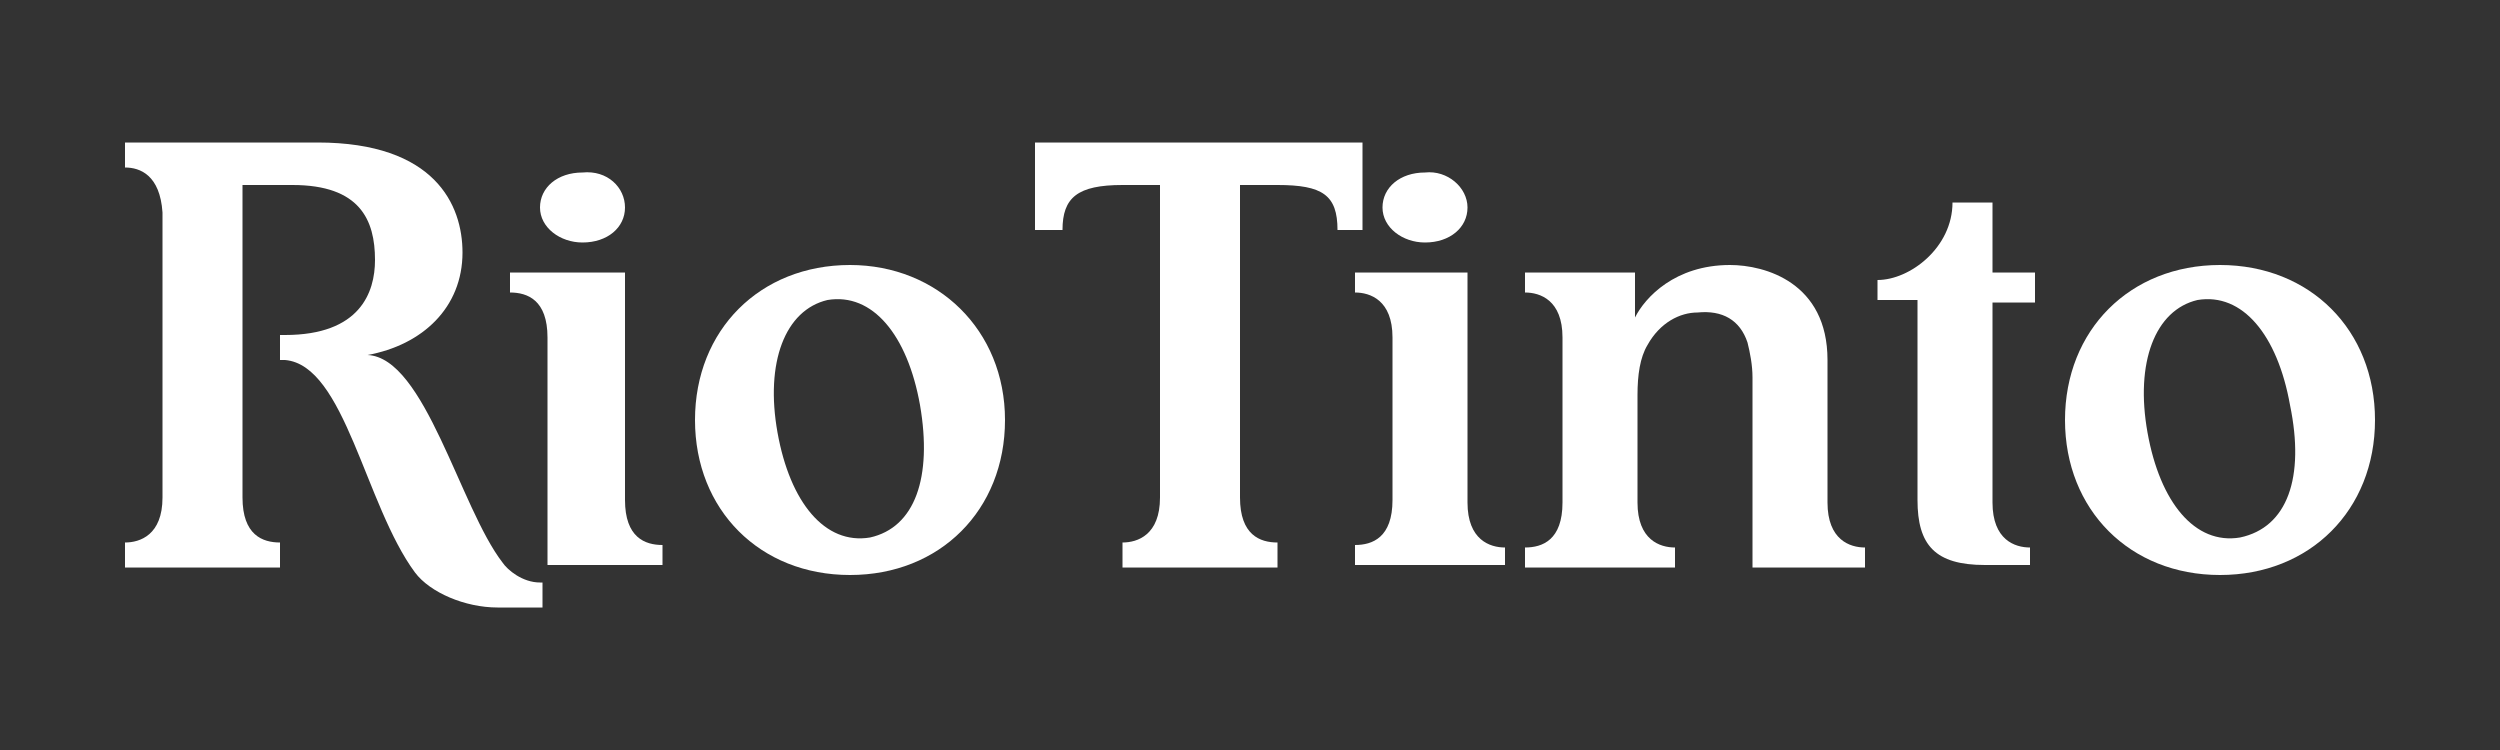
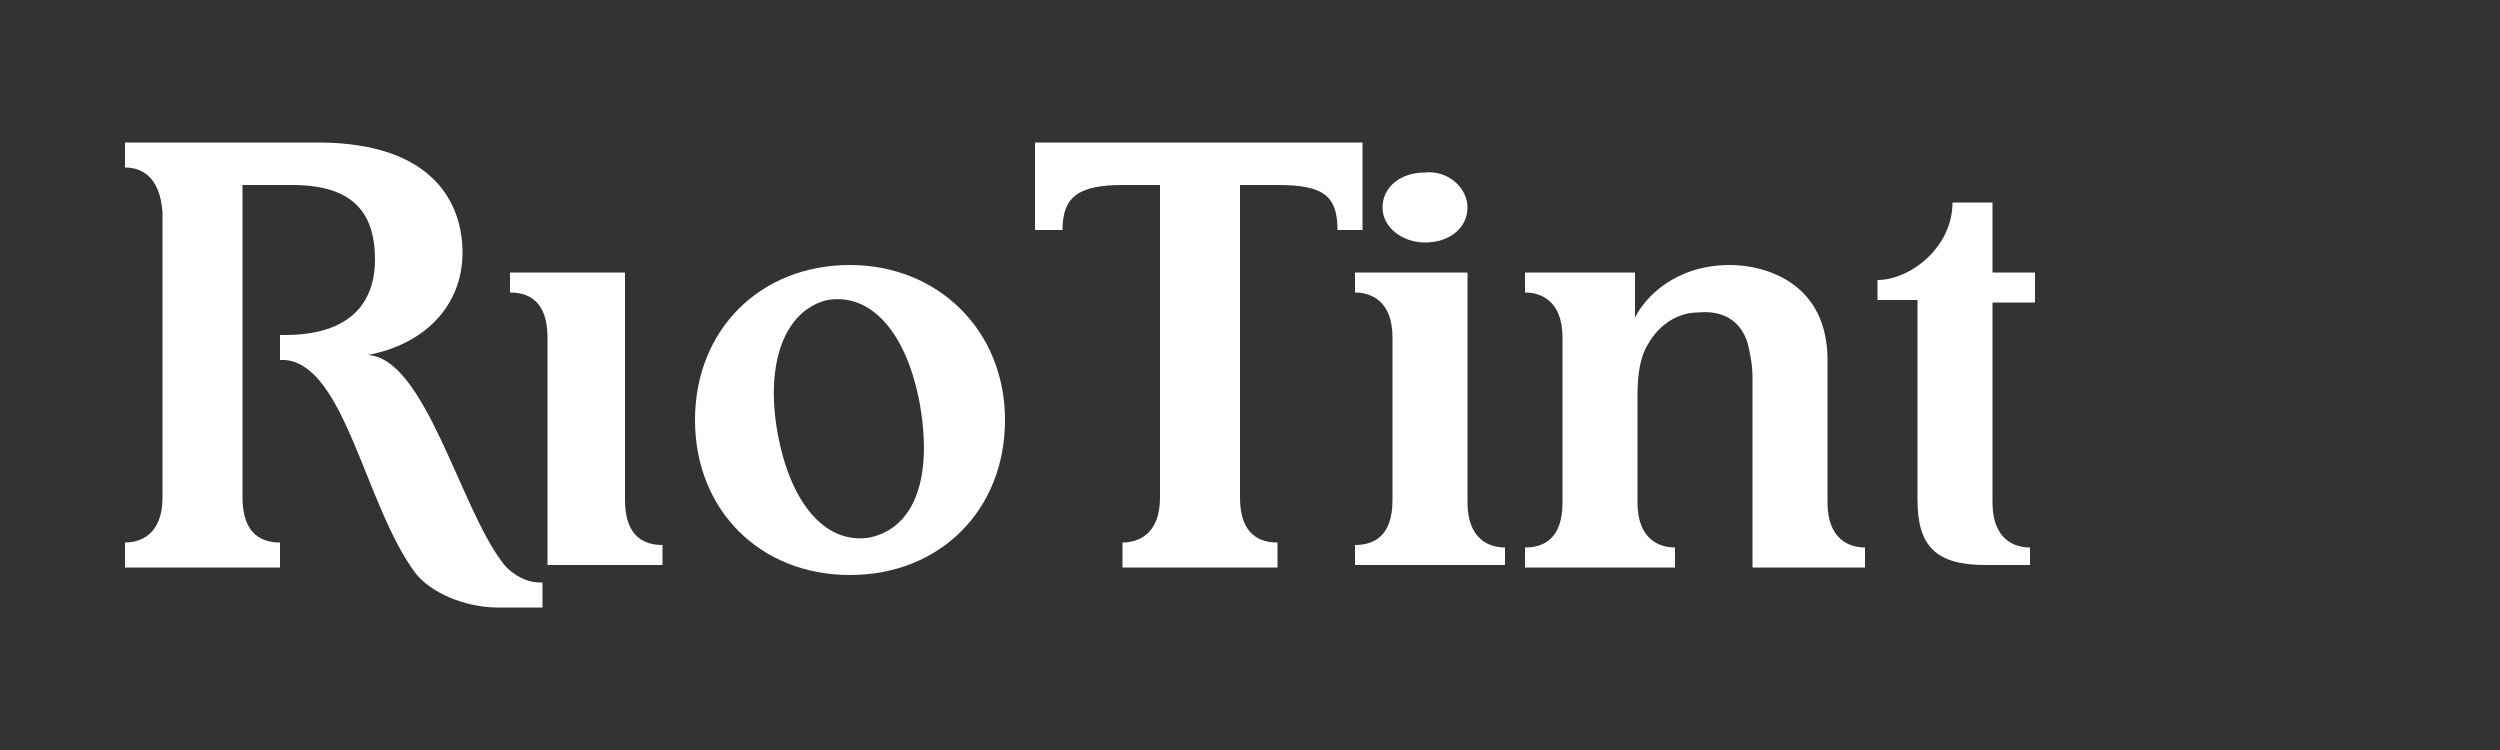
<svg xmlns="http://www.w3.org/2000/svg" version="1.1" id="Layer_1" x="0px" y="0px" viewBox="0 0 100 30" style="enable-background:new 0 0 100 30;" xml:space="preserve">
  <rect x="0" y="0" width="100" height="30" fill="#333333" stroke="none" />
  <style type="text/css">
	.st0{fill:#FFFFFF;}
</style>
  <g>
    <g>
      <path class="st0" d="M34.8,21.5c-1.8,0.3-3.2-1.4-3.7-4.2c-0.5-2.8,0.3-4.9,2-5.3c1.8-0.3,3.2,1.4,3.7,4.2    C37.3,19.1,36.6,21.1,34.8,21.5 M34,10.6c-3.6,0-6.2,2.6-6.2,6.2s2.6,6.2,6.2,6.2c3.6,0,6.2-2.6,6.2-6.2S37.5,10.6,34,10.6" />
-       <path class="st0" d="M89.6,21.5c-1.8,0.3-3.2-1.4-3.7-4.2c-0.5-2.8,0.3-4.9,2-5.3c1.8-0.3,3.2,1.4,3.7,4.2    C92.2,19.1,91.5,21.1,89.6,21.5 M88.8,10.6c-3.6,0-6.2,2.6-6.2,6.2s2.6,6.2,6.2,6.2c3.6,0,6.2-2.6,6.2-6.2S92.4,10.6,88.8,10.6" />
      <path class="st0" d="M69.9,13.7c0.1,0.4,0.2,0.9,0.2,1.4v7.6h4.5v-0.8c-0.6,0-1.5-0.3-1.5-1.8v-5.7c0-3.1-2.5-3.8-3.9-3.8    c-2.2,0-3.4,1.3-3.8,2.1c0,0,0-1.5,0-1.8h-4.4v0.8c0.6,0,1.5,0.3,1.5,1.8v6.6c0,1.5-0.8,1.8-1.5,1.8v0.8h6v-0.8    c-0.6,0-1.5-0.3-1.5-1.8v-4.3c0-0.8,0.1-1.5,0.4-2c0.5-0.9,1.3-1.3,2-1.3C68.9,12.4,69.6,12.8,69.9,13.7" />
      <path class="st0" d="M81.2,22.7v-0.8c-0.6,0-1.5-0.3-1.5-1.8c0-0.3,0-8,0-8h1.7v-1.2h-1.7V8.1h-1.6c0,1.8-1.7,3.1-3,3.1v0.8l1.6,0    v8c0,1.8,0.7,2.6,2.7,2.6H81.2z" />
      <path class="st0" d="M49.6,7.4v12.5c0,1.5,0.8,1.8,1.5,1.8v1h-6.2v-1c0.6,0,1.5-0.3,1.5-1.8V7.4c-0.3,0-0.8,0-1.5,0    c-1.8,0-2.4,0.5-2.4,1.8h-1.1l0-3.5h13.1l0,3.5h-1c0-1.4-0.6-1.8-2.4-1.8C50.5,7.4,49.6,7.4,49.6,7.4" />
      <path class="st0" d="M9.7,7.4v3.8v3.9v4.8c0,1.5,0.8,1.8,1.5,1.8v1H5v-1c0.6,0,1.5-0.3,1.5-1.8v-4.7v-3.9V8.5C6.4,7,5.6,6.7,5,6.7    v-1h7.7c4.7,0,5.8,2.5,5.8,4.4c0,2.2-1.6,3.7-3.8,4.1c2.3,0.1,3.7,6.1,5.4,8.3c0.2,0.3,0.8,0.8,1.5,0.8c0,0,0.1,0,0.1,0v1h-1.8    c-1.3,0-2.7-0.6-3.3-1.4c-2-2.7-2.8-8.3-5.2-8.5c0,0-0.2,0-0.2,0v-1c0,0,0.2,0,0.2,0c3,0,3.6-1.7,3.6-3c0-1.6-0.6-3-3.3-3    C11.1,7.4,9.7,7.4,9.7,7.4" />
      <path class="st0" d="M58.7,8.3c0,0.8-0.7,1.4-1.7,1.4c-0.9,0-1.7-0.6-1.7-1.4c0-0.8,0.7-1.4,1.7-1.4C57.9,6.8,58.7,7.5,58.7,8.3" />
      <path class="st0" d="M60.2,22.7v-0.8c-0.6,0-1.5-0.3-1.5-1.8v-9.2h-4.5v0.8c0.6,0,1.5,0.3,1.5,1.8V20c0,1.5-0.8,1.8-1.5,1.8v0.8    H60.2z" />
      <path class="st0" d="M21.9,22.7v-9.2c0-1.5-0.8-1.8-1.5-1.8v-0.8H25V20c0,1.5,0.8,1.8,1.5,1.8v0.8H21.9z" />
-       <path class="st0" d="M25,8.3c0,0.8-0.7,1.4-1.7,1.4c-0.9,0-1.7-0.6-1.7-1.4c0-0.8,0.7-1.4,1.7-1.4C24.3,6.8,25,7.5,25,8.3" />
    </g>
  </g>
</svg>